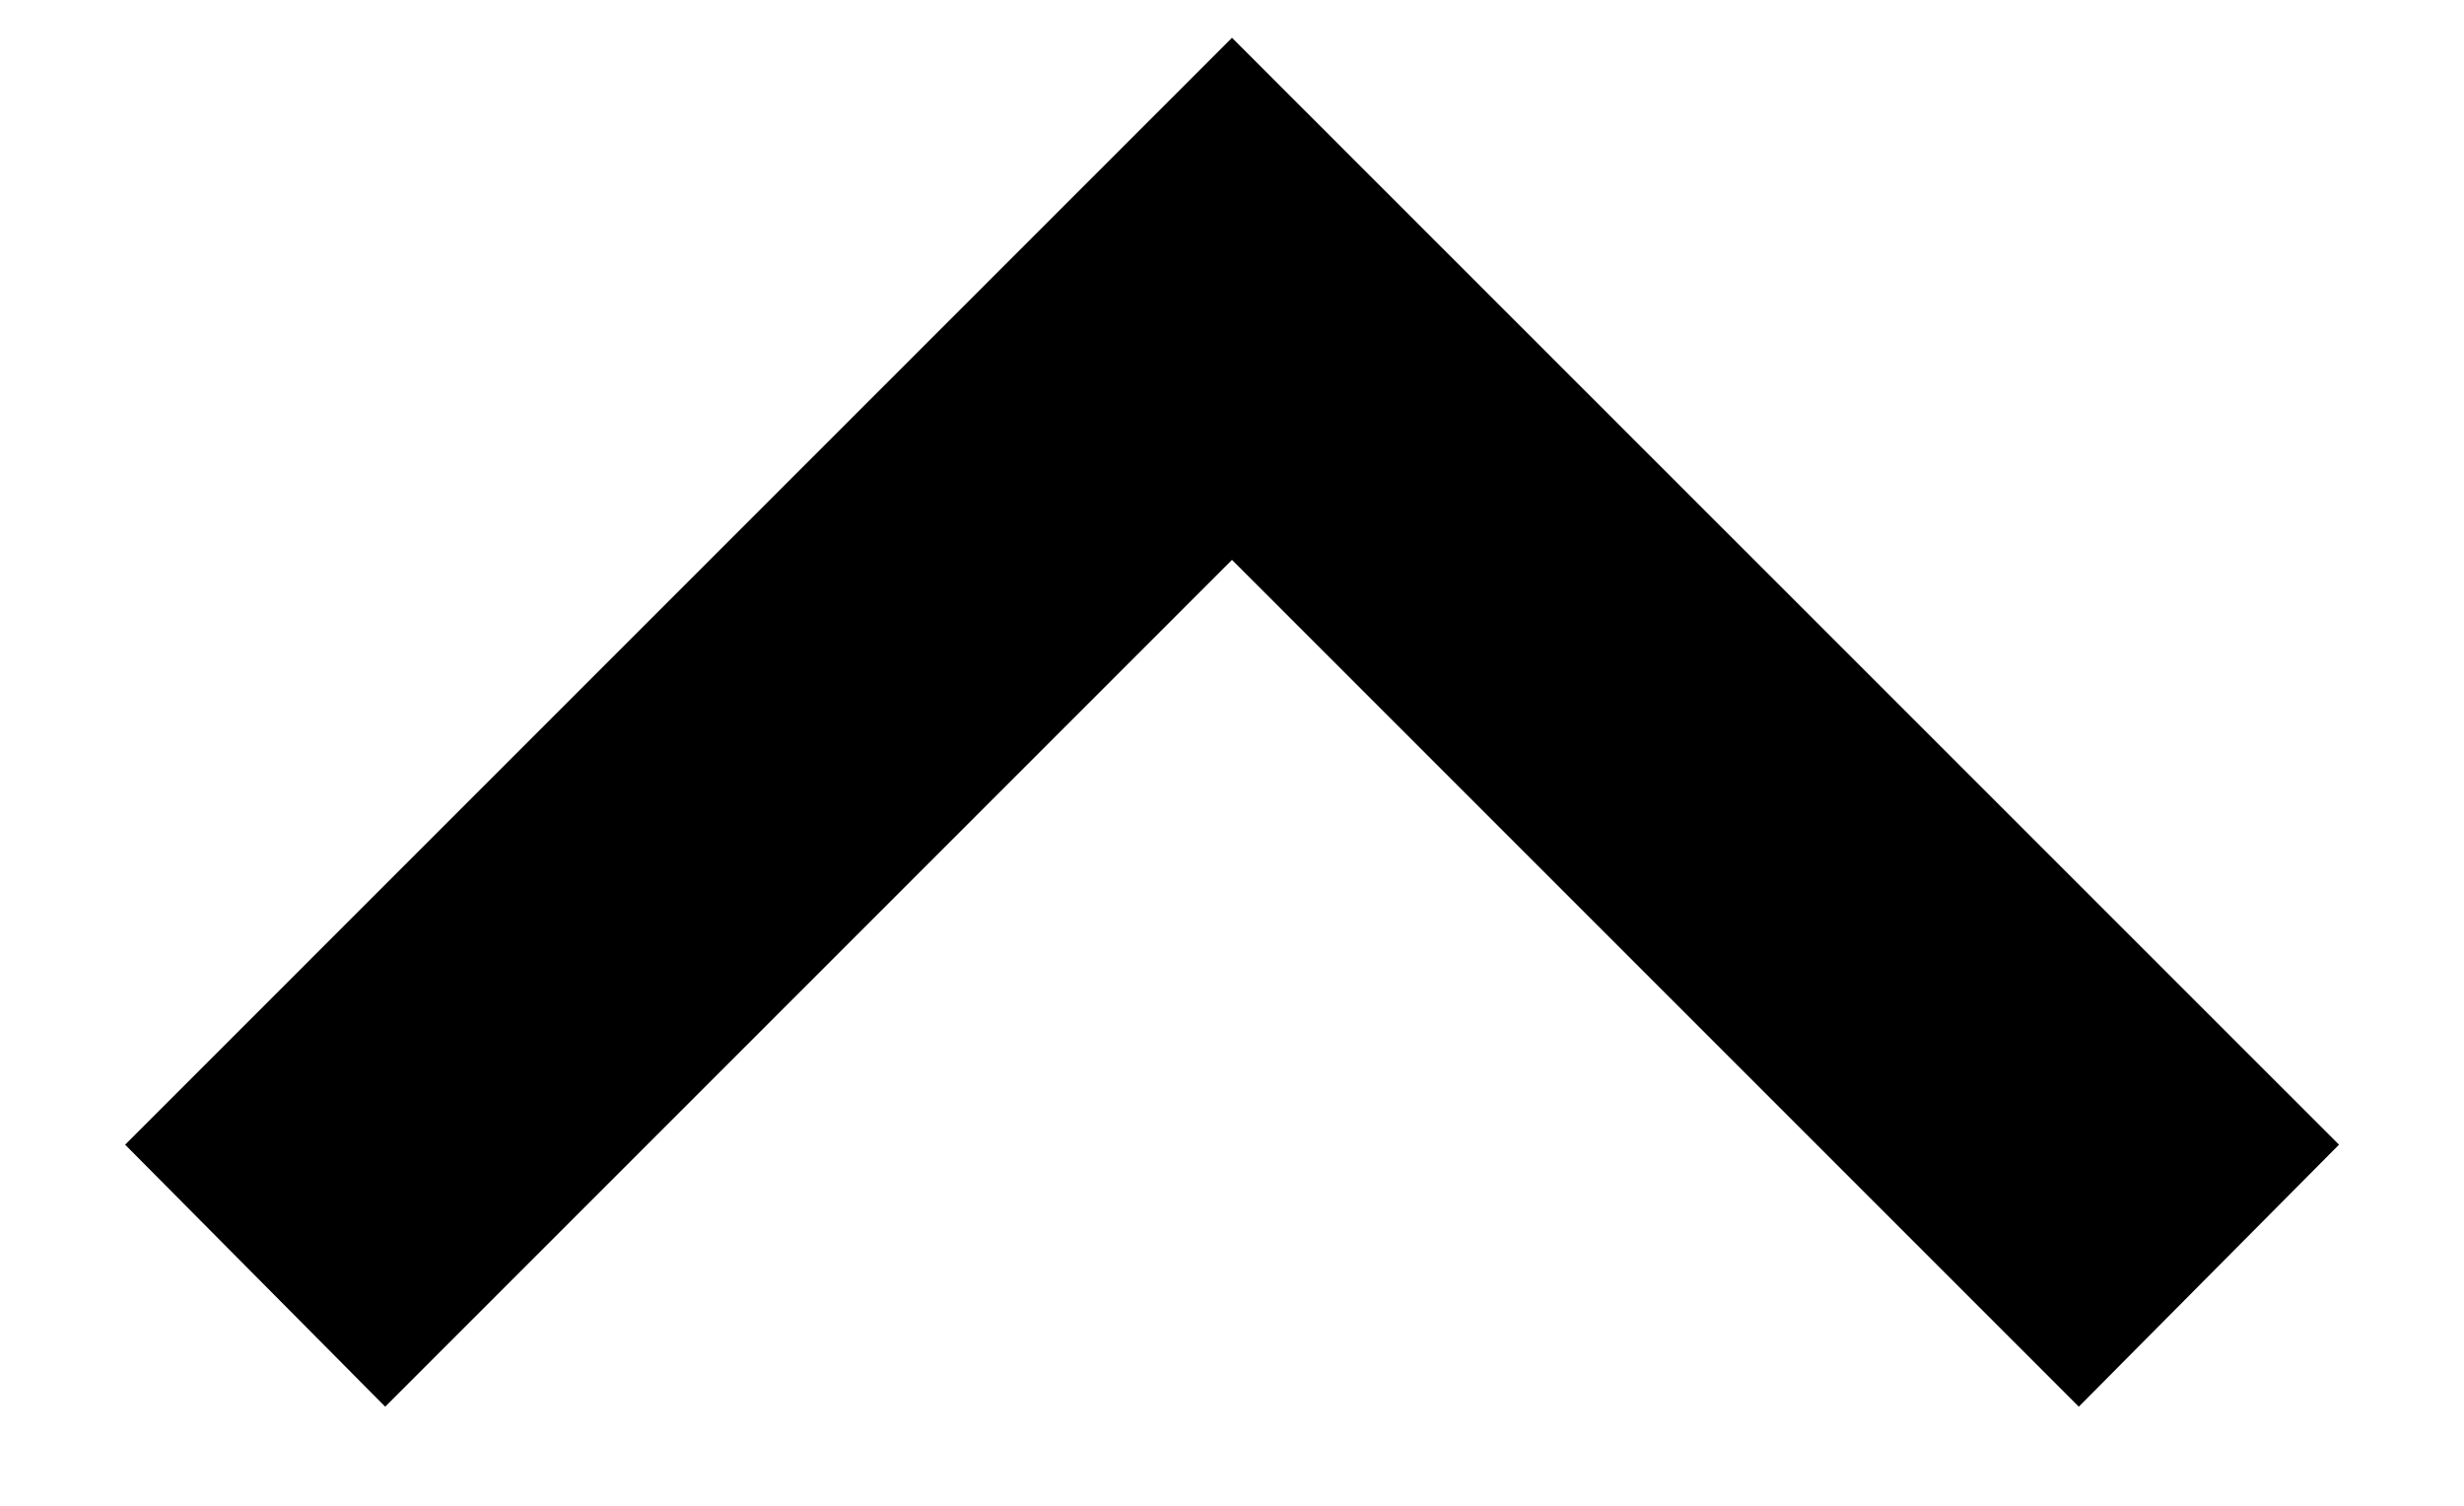
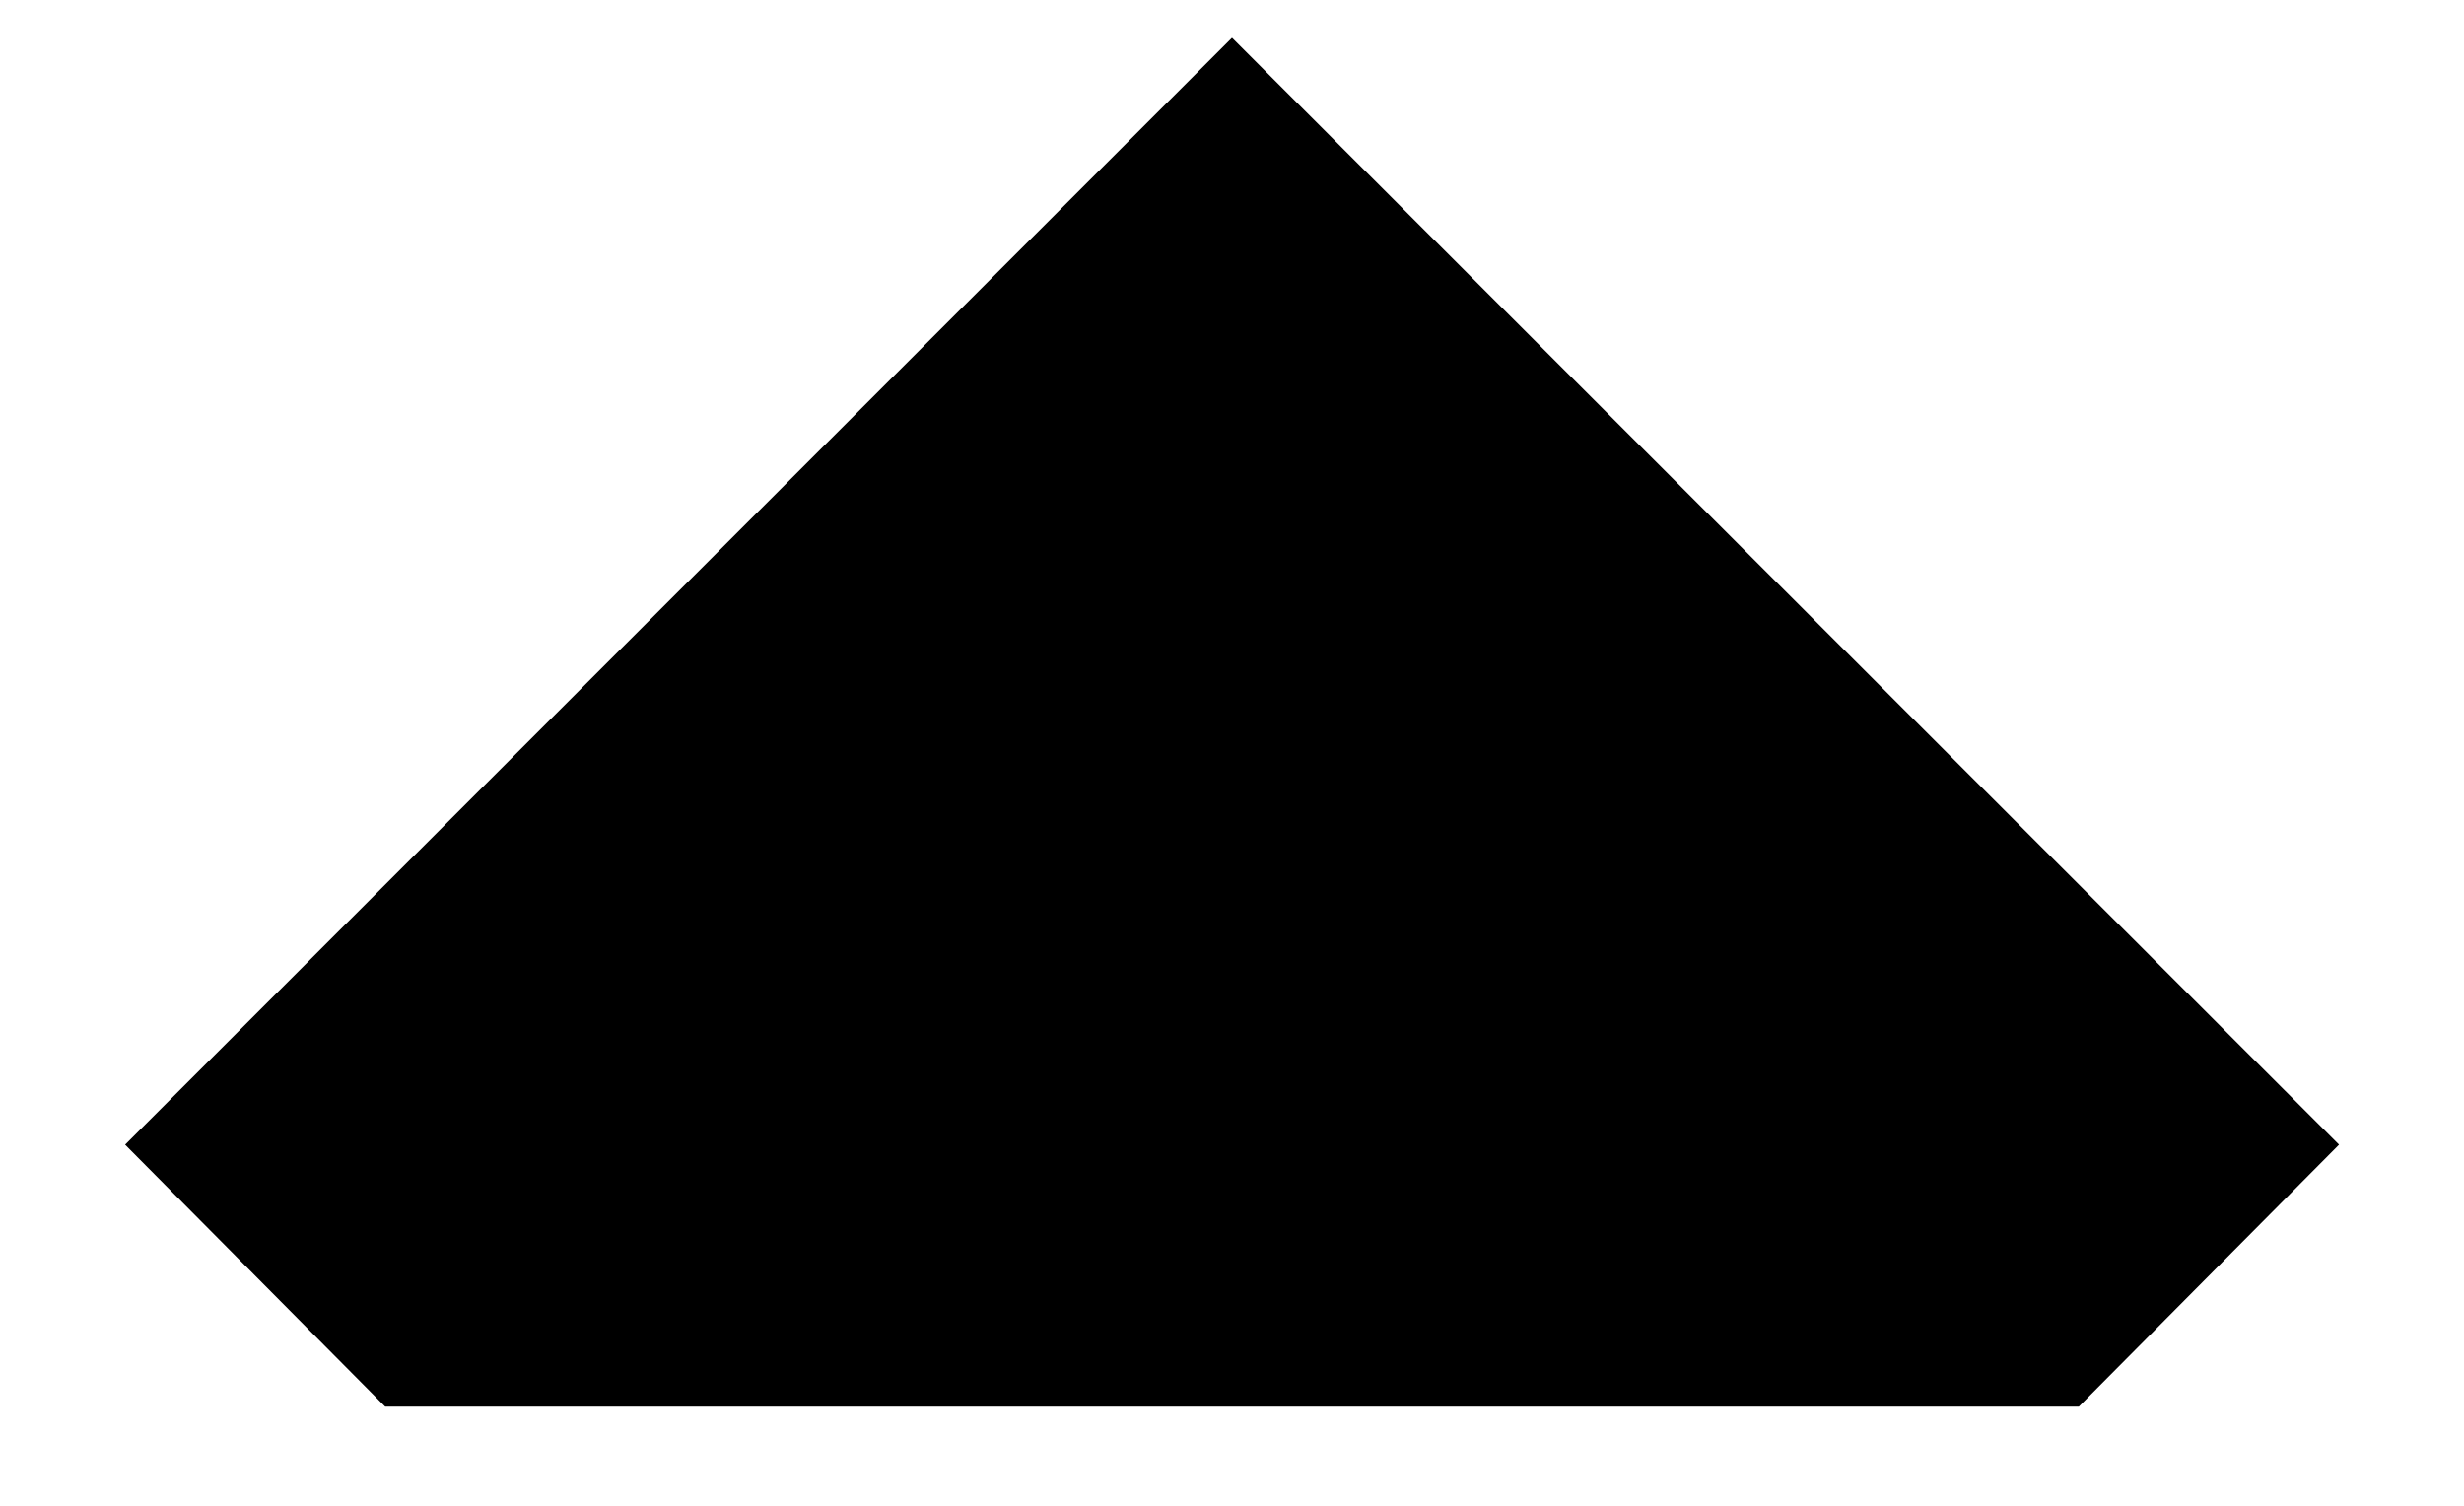
<svg xmlns="http://www.w3.org/2000/svg" width="18" height="11" viewBox="0 0 18 11" fill="none">
-   <path d="M2.814 10.276L9 4.09L15.186 10.276L17.087 8.362L9 0.276L0.914 8.362L2.814 10.276Z" fill="black" />
+   <path d="M2.814 10.276L15.186 10.276L17.087 8.362L9 0.276L0.914 8.362L2.814 10.276Z" fill="black" />
</svg>